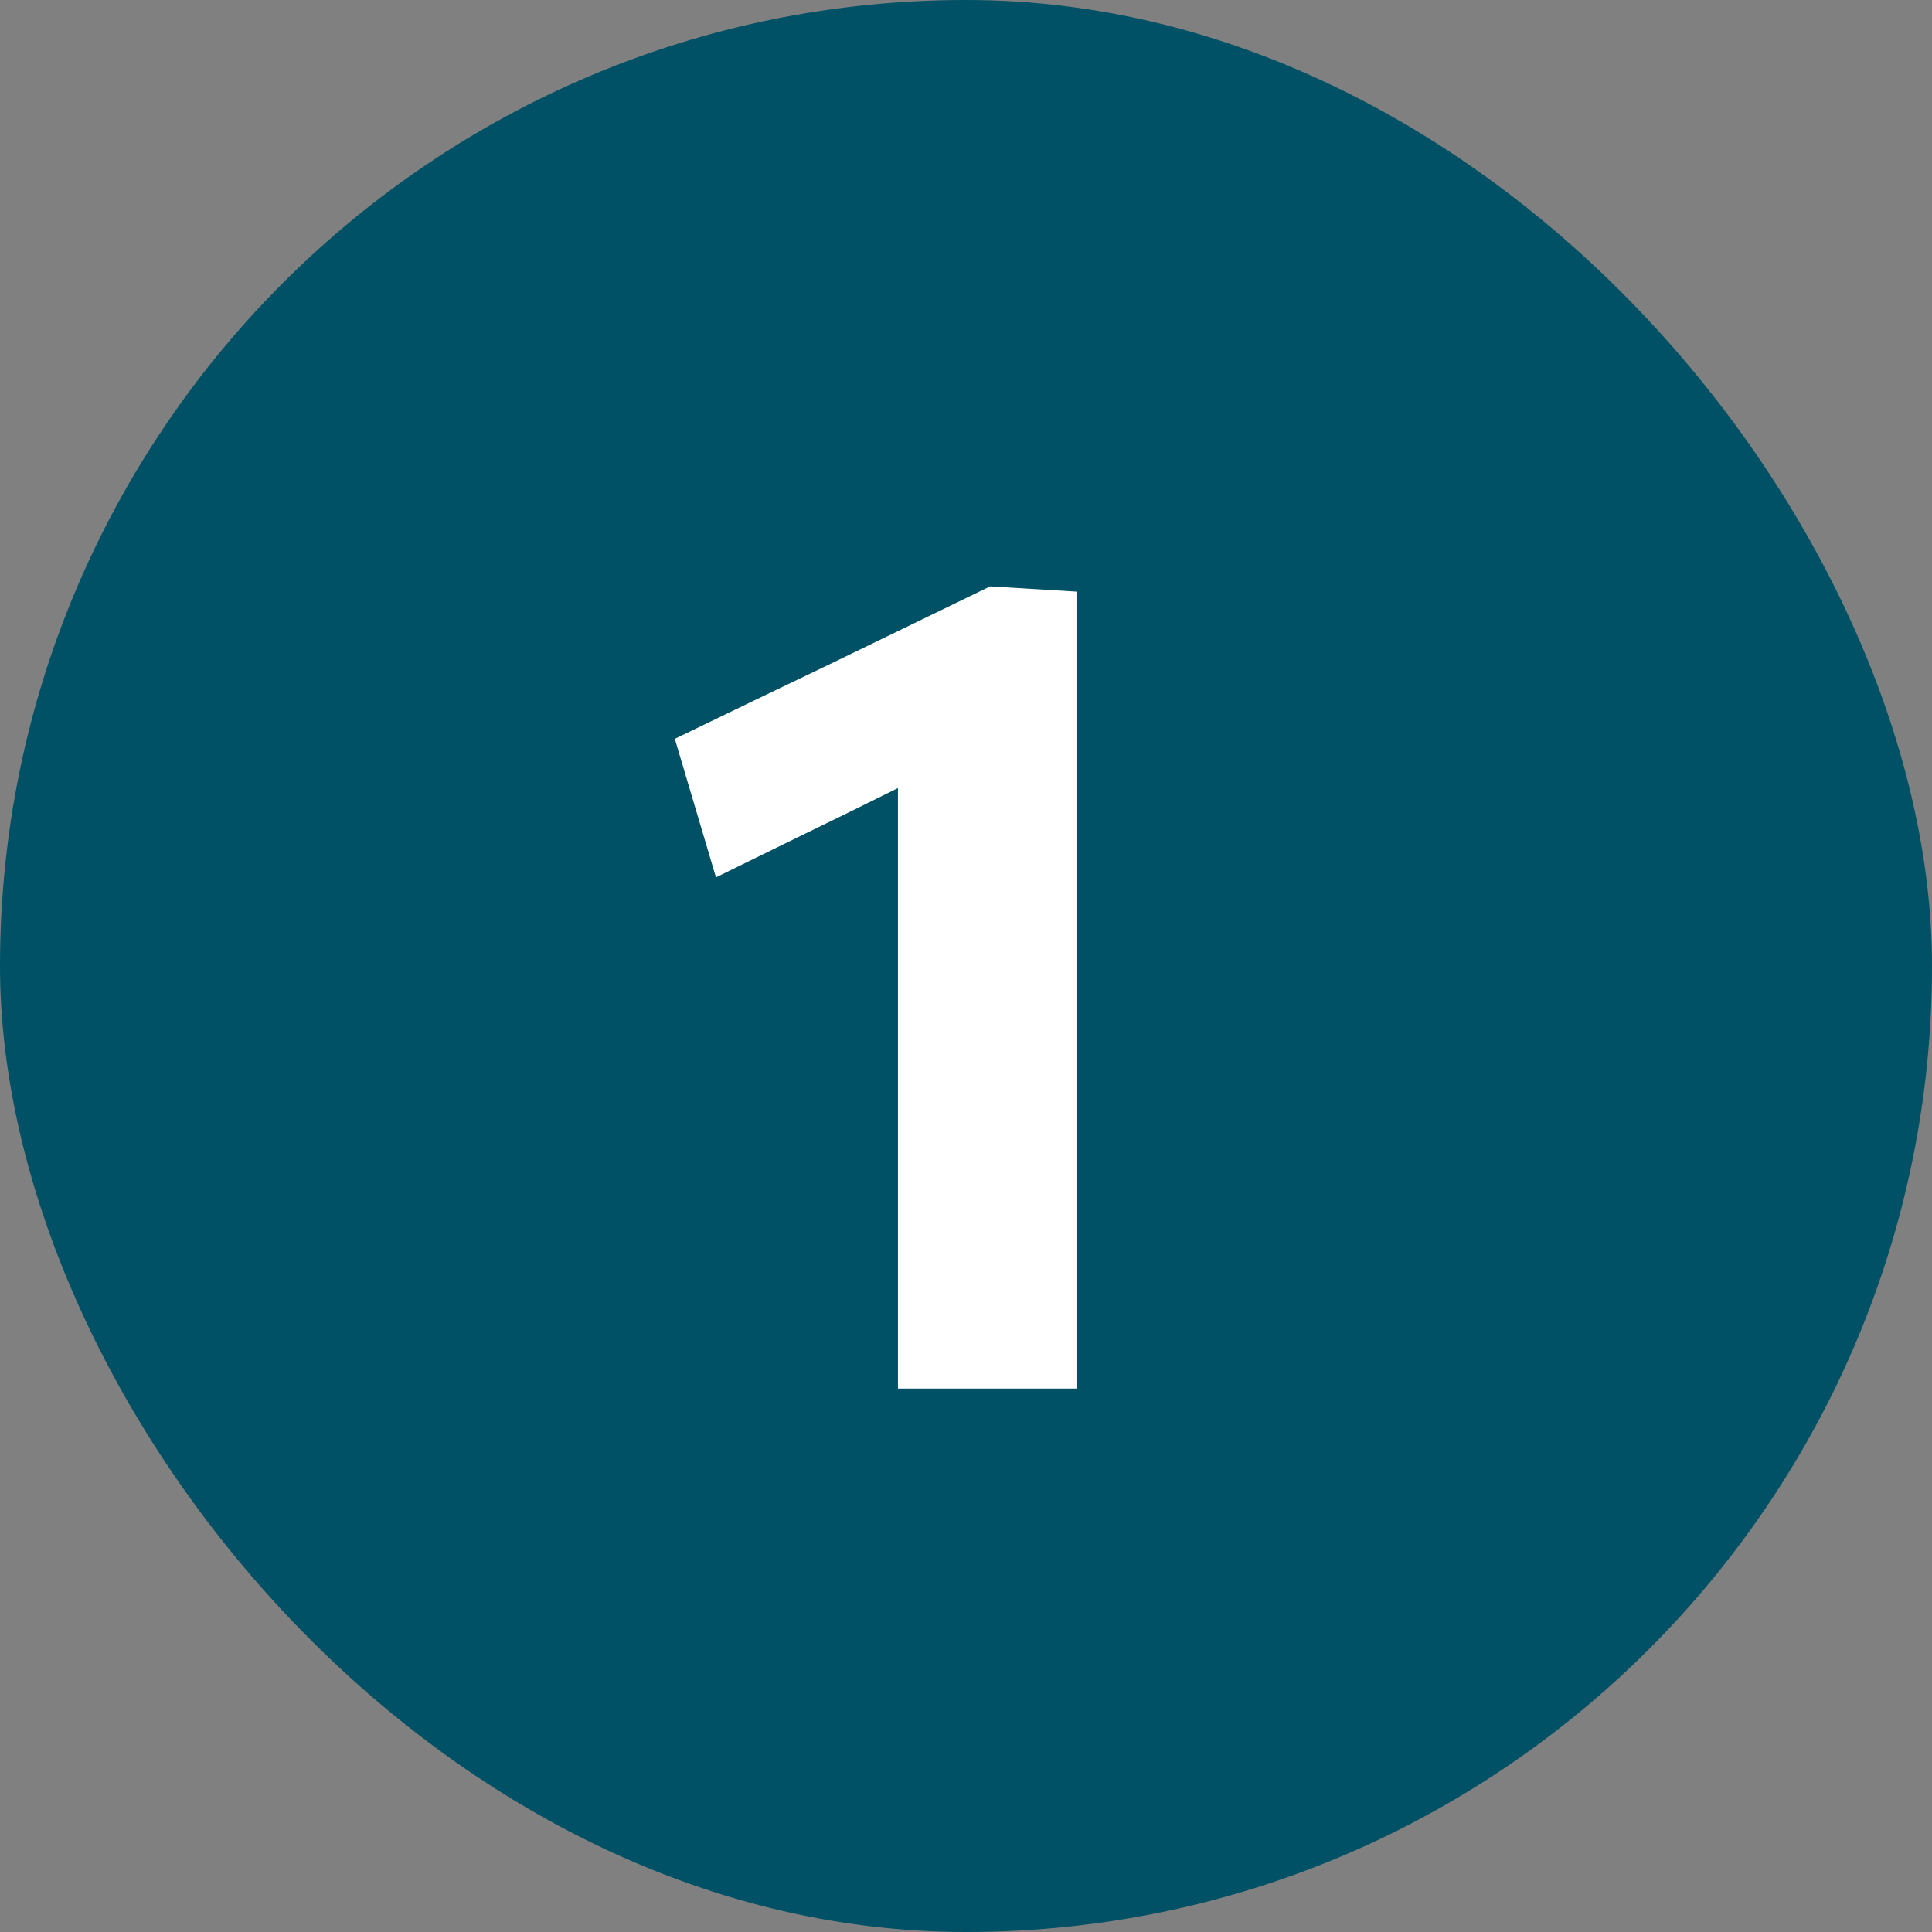
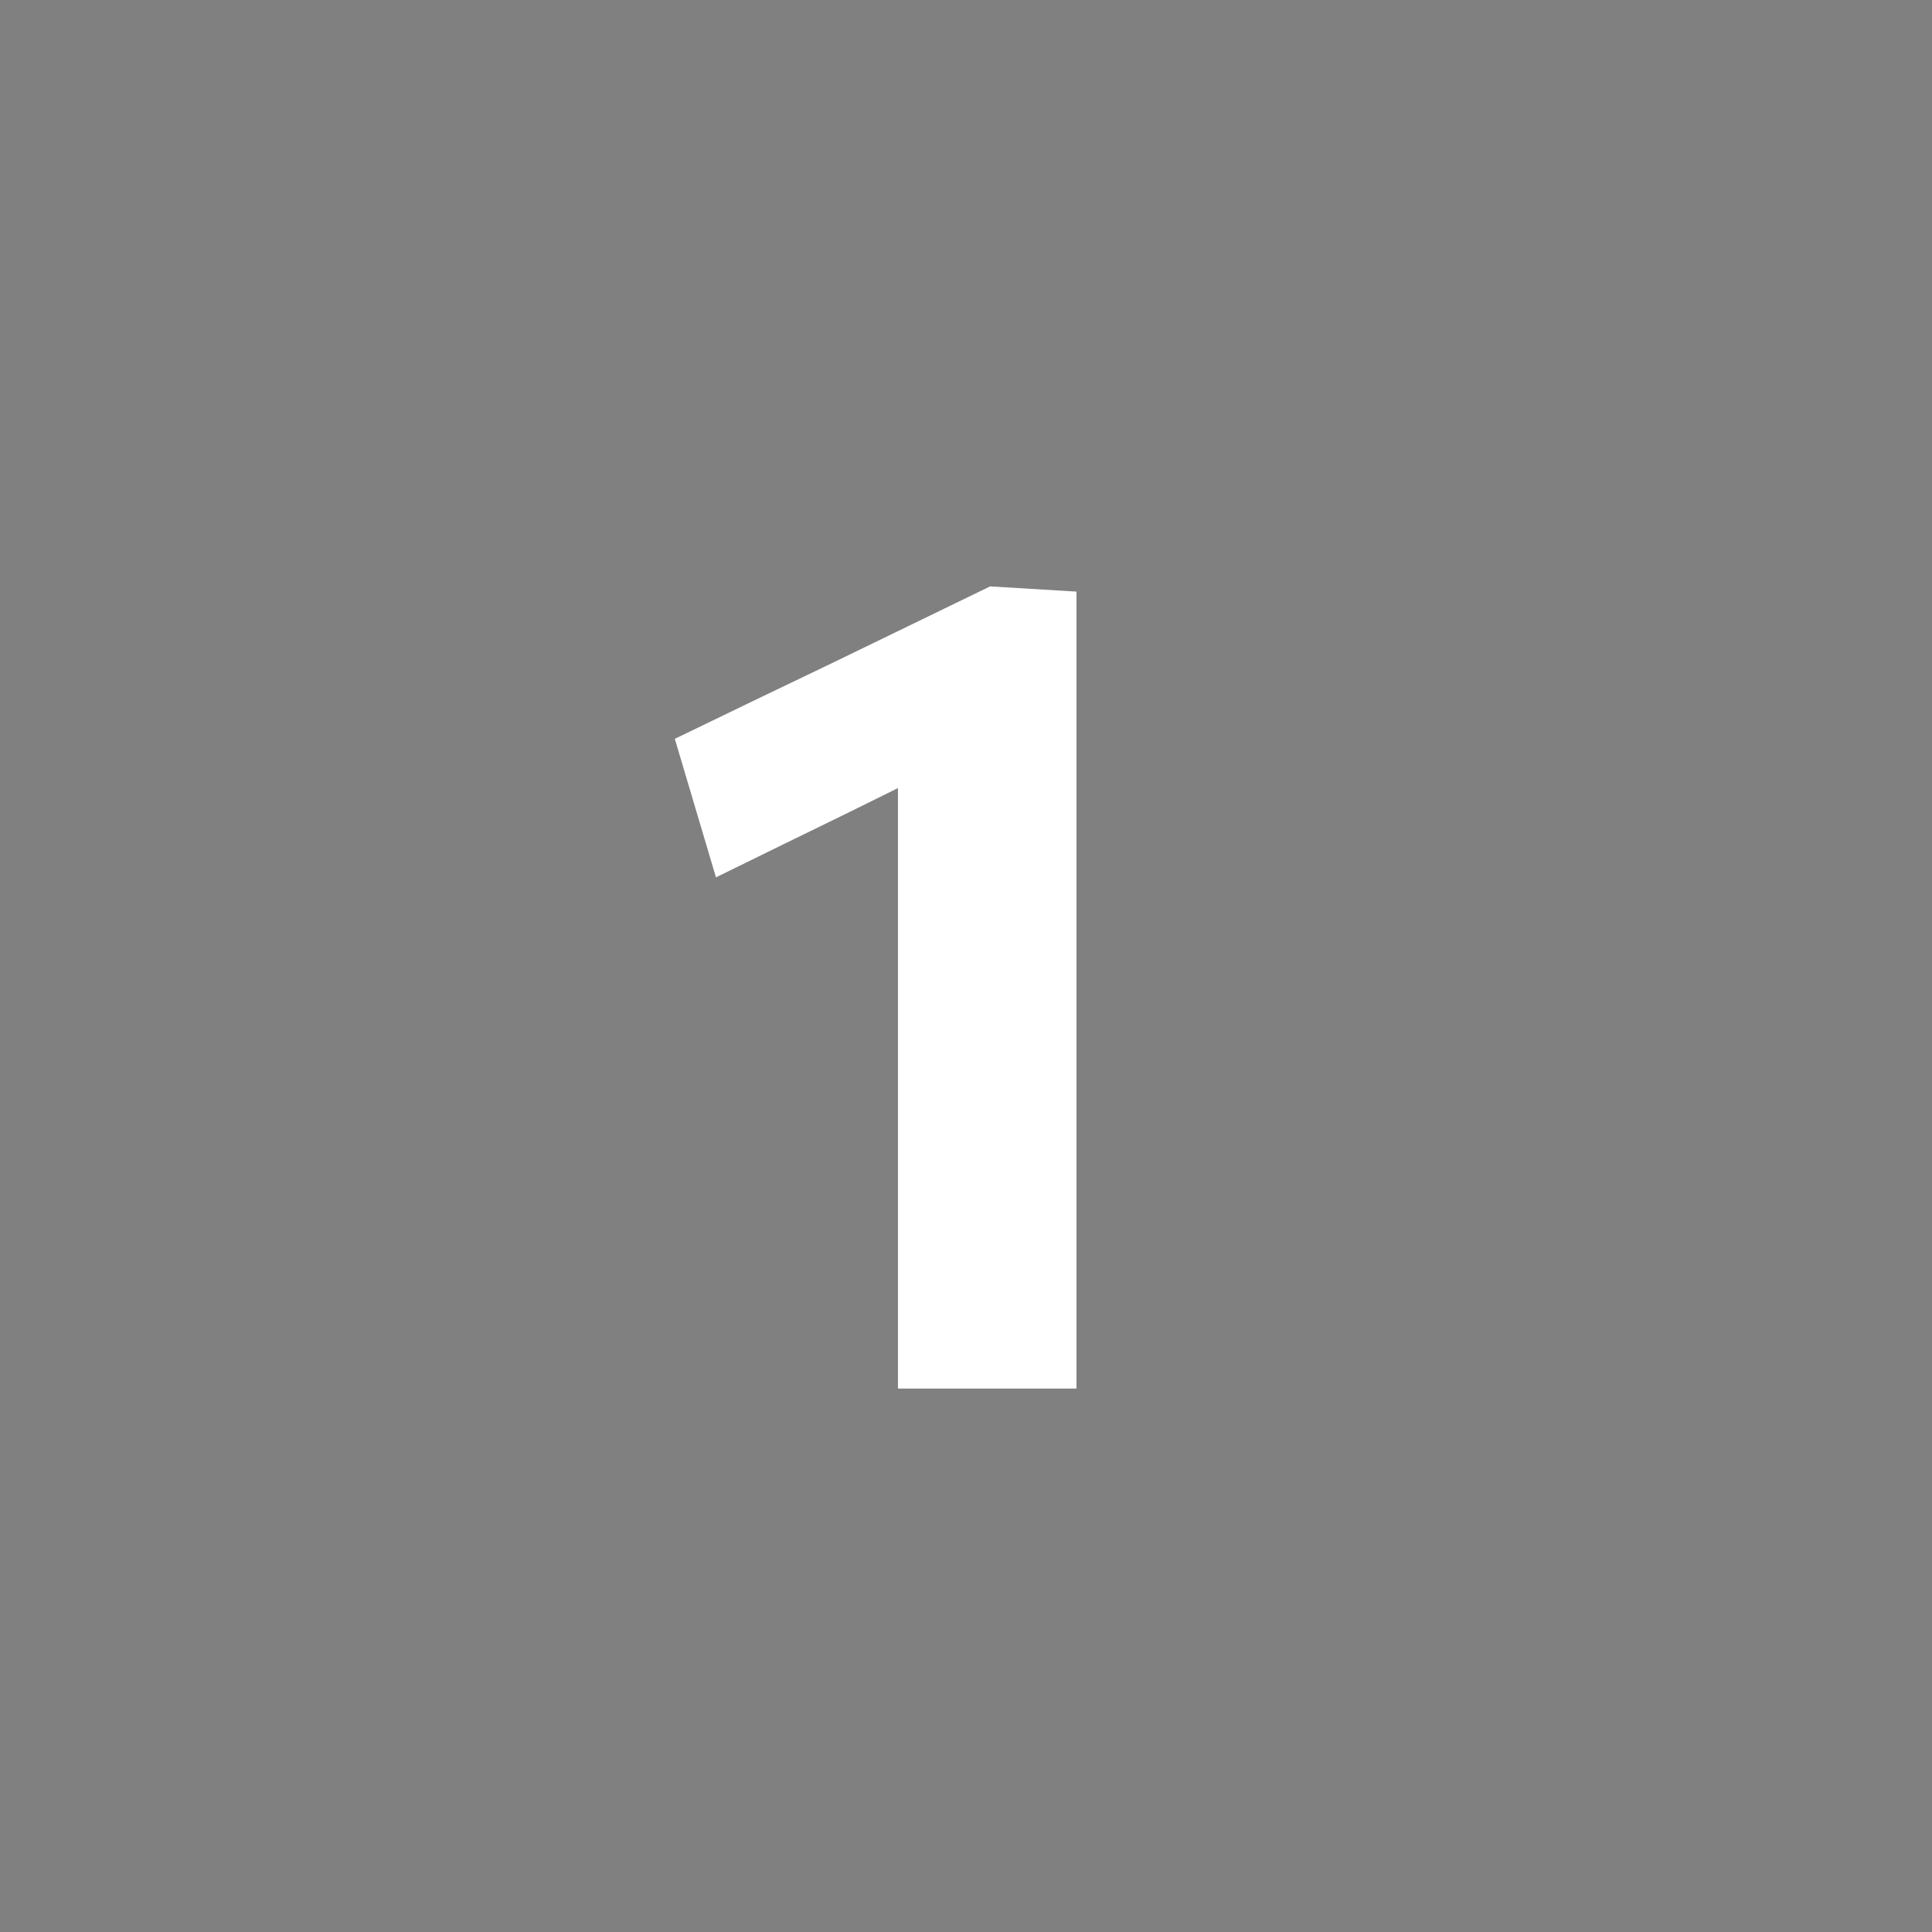
<svg xmlns="http://www.w3.org/2000/svg" width="60" height="60" viewBox="0 0 60 60" fill="none">
  <rect x="0" y="0" width="60" height="60" fill="#808080" stroke="none" />
-   <rect width="60" height="60" rx="30" fill="#005165" />
-   <path d="M22.235 27.247L20.957 22.945C22.589 22.153 24.221 21.367 25.853 20.587C27.485 19.795 29.117 19.003 30.749 18.211L30.551 23.161C29.159 23.845 27.773 24.529 26.393 25.213C25.013 25.885 23.627 26.563 22.235 27.247ZM27.887 43.123C27.887 41.839 27.887 40.597 27.887 39.397C27.887 38.185 27.887 36.835 27.887 35.347V28.075C27.887 26.839 27.887 25.609 27.887 24.385C27.887 23.149 27.887 21.907 27.887 20.659L30.749 18.211L33.431 18.373C33.431 19.777 33.431 21.199 33.431 22.639C33.431 24.067 33.431 25.519 33.431 26.995V35.347C33.431 36.835 33.431 38.185 33.431 39.397C33.431 40.597 33.431 41.839 33.431 43.123H27.887Z" fill="white" />
+   <path d="M22.235 27.247L20.957 22.945C22.589 22.153 24.221 21.367 25.853 20.587C27.485 19.795 29.117 19.003 30.749 18.211L30.551 23.161C29.159 23.845 27.773 24.529 26.393 25.213C25.013 25.885 23.627 26.563 22.235 27.247ZM27.887 43.123C27.887 41.839 27.887 40.597 27.887 39.397C27.887 38.185 27.887 36.835 27.887 35.347C27.887 26.839 27.887 25.609 27.887 24.385C27.887 23.149 27.887 21.907 27.887 20.659L30.749 18.211L33.431 18.373C33.431 19.777 33.431 21.199 33.431 22.639C33.431 24.067 33.431 25.519 33.431 26.995V35.347C33.431 36.835 33.431 38.185 33.431 39.397C33.431 40.597 33.431 41.839 33.431 43.123H27.887Z" fill="white" />
</svg>